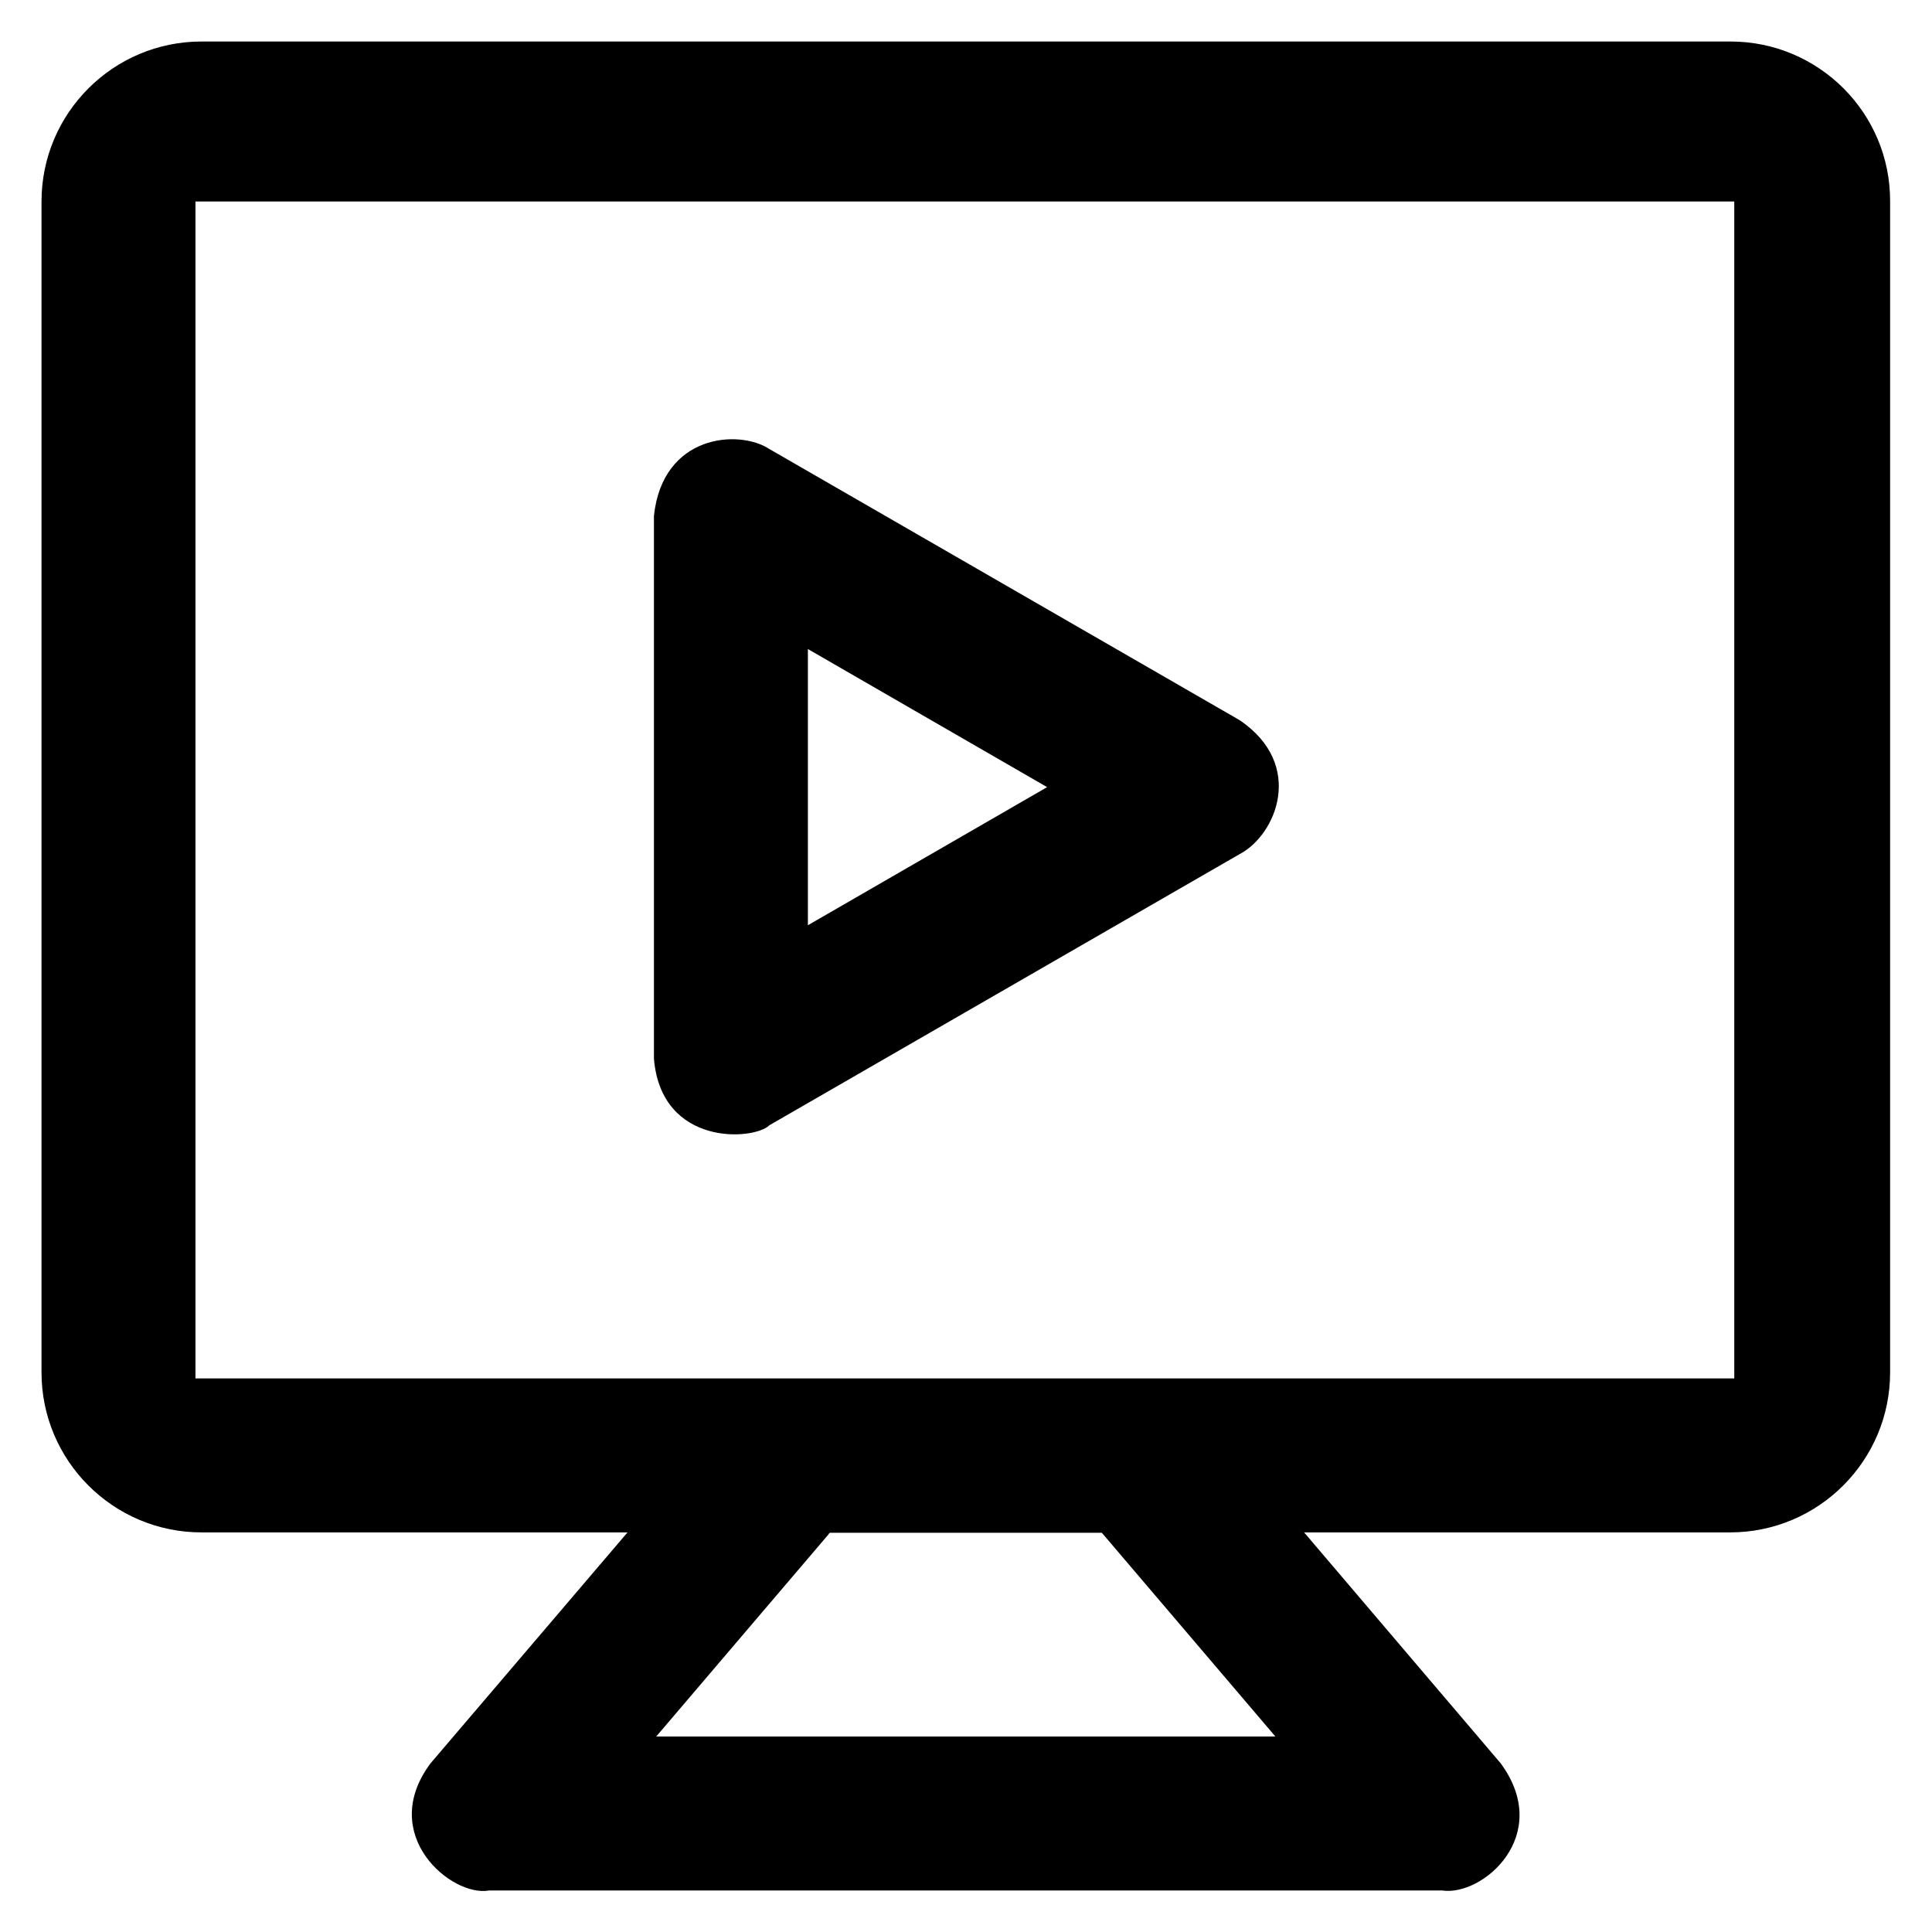
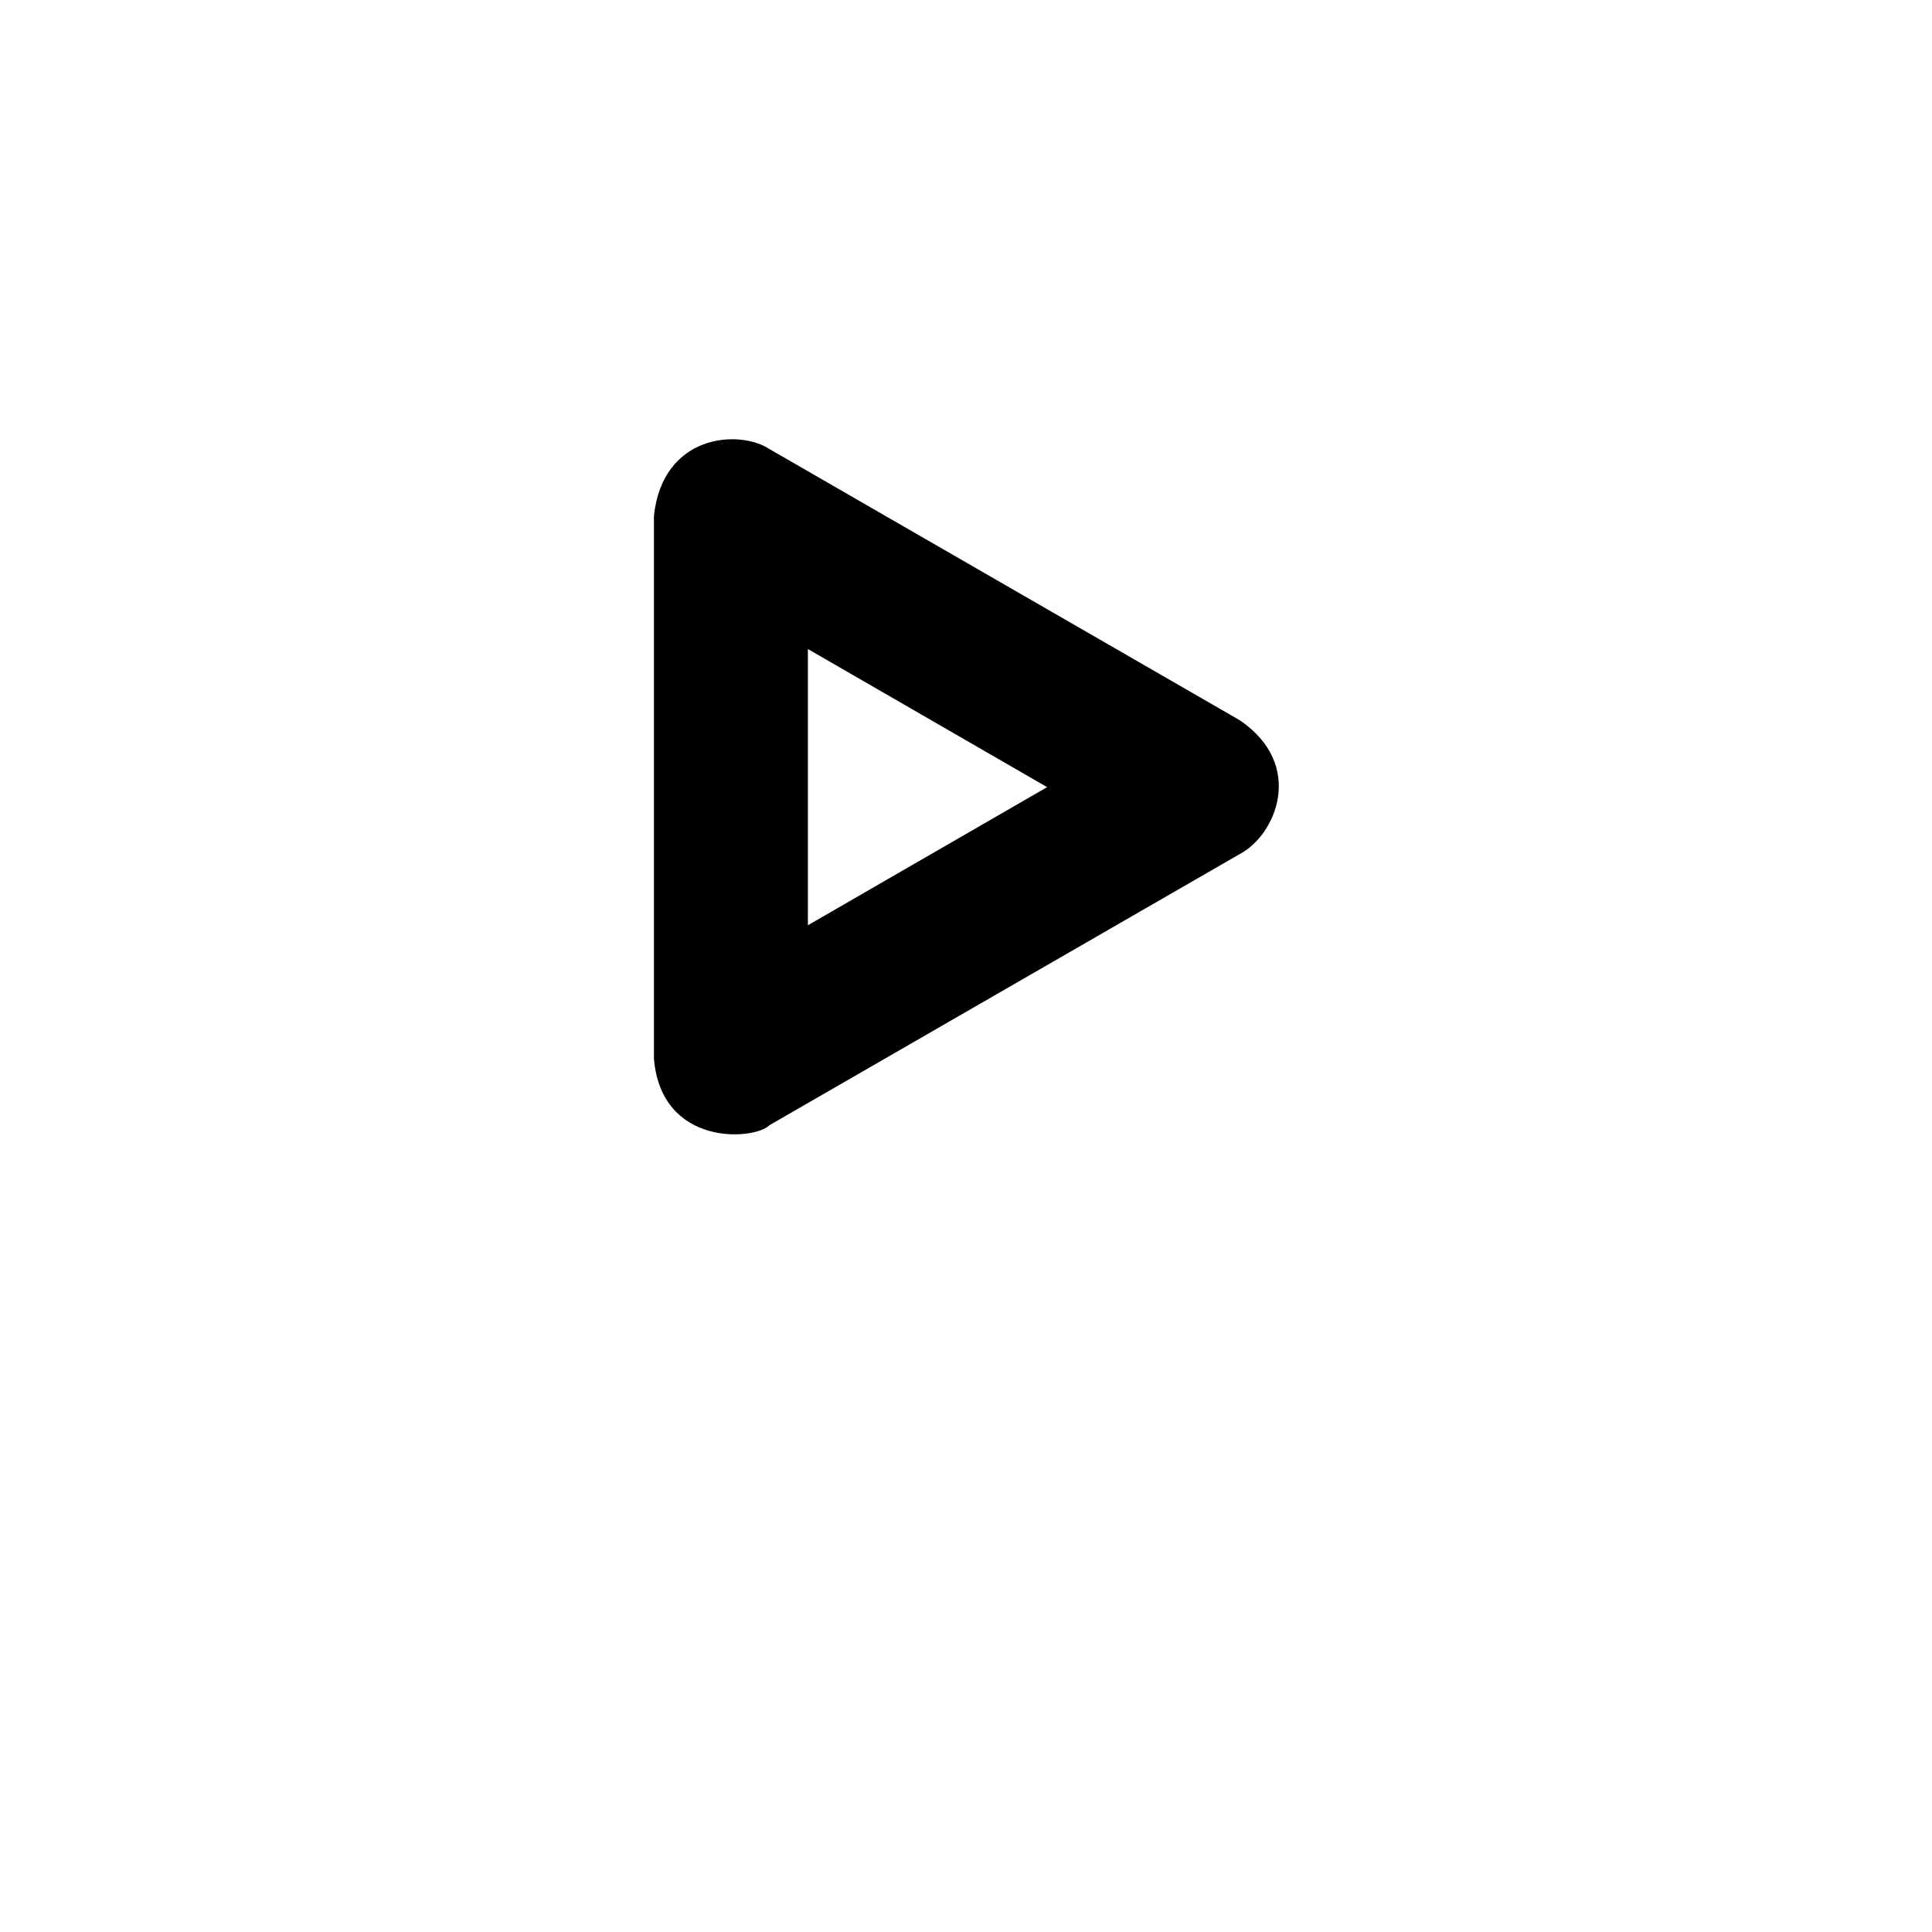
<svg xmlns="http://www.w3.org/2000/svg" fill="#000000" height="800px" width="800px" version="1.1" viewBox="0 0 512 512" enable-background="new 0 0 512 512">
  <g>
    <g>
      <path d="m203.9,298.2l124.7-71.9c9.5-5 17.4-23.5 0-35.4l-124.7-71.9c-8.1-5.3-28.3-3.9-30.6,17.7v143.9c2,23.4 26.6,21.6 30.6,17.6zm10.2-126.2l63.4,36.6-63.4,36.6v-73.2z" />
-       <path d="M458.6,11H53.4C30,11,11,30,11,53.4v310.3c0,23.4,19,42.4,42.4,42.4h112.9l-52.2,61.2c-14.2,19,5.6,35.5,15.5,33.7h252.6    c10.7,1.6,29.5-14.6,15.5-33.7l-52.1-61.2h112.9c23.4,0,42.4-19,42.4-42.4V53.4C501,30,482,11,458.6,11z M173.9,460.2l45.6-53.5    c0.1-0.2,0.2-0.3,0.4-0.5H292l46,54H173.9z M459.7,365.3H51.8V53.4h407.8V365.3z" />
    </g>
  </g>
</svg>